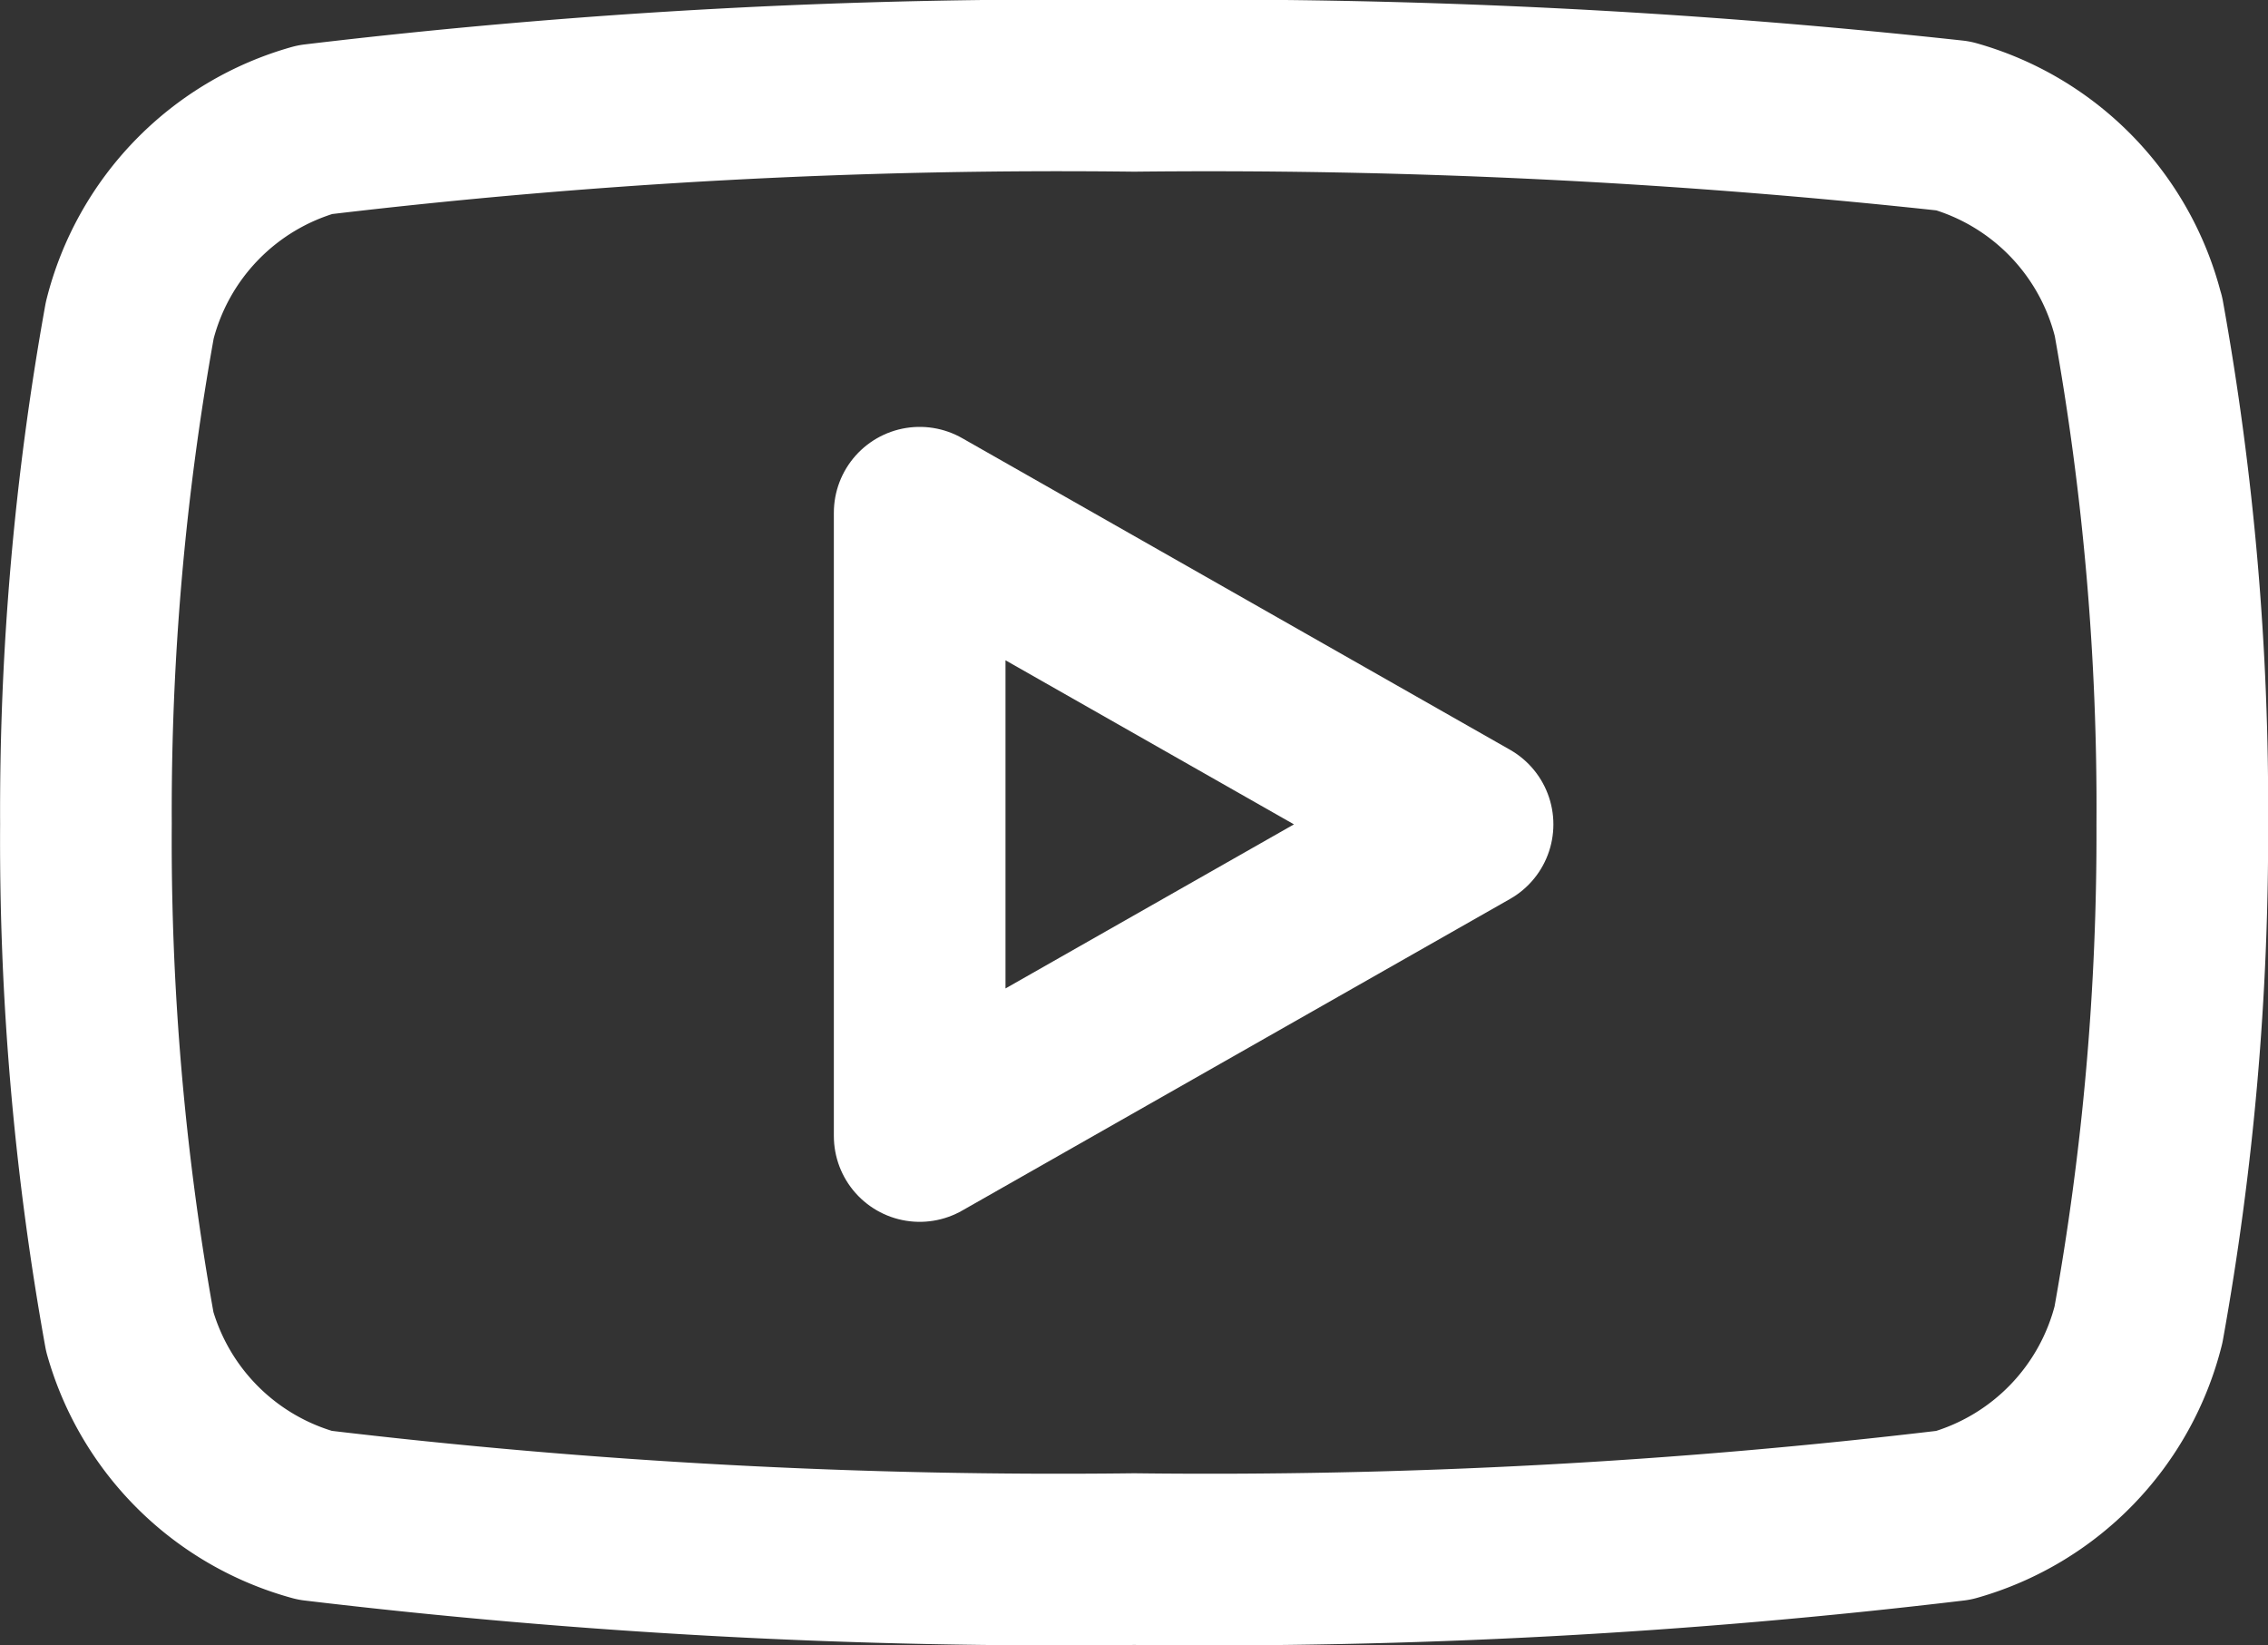
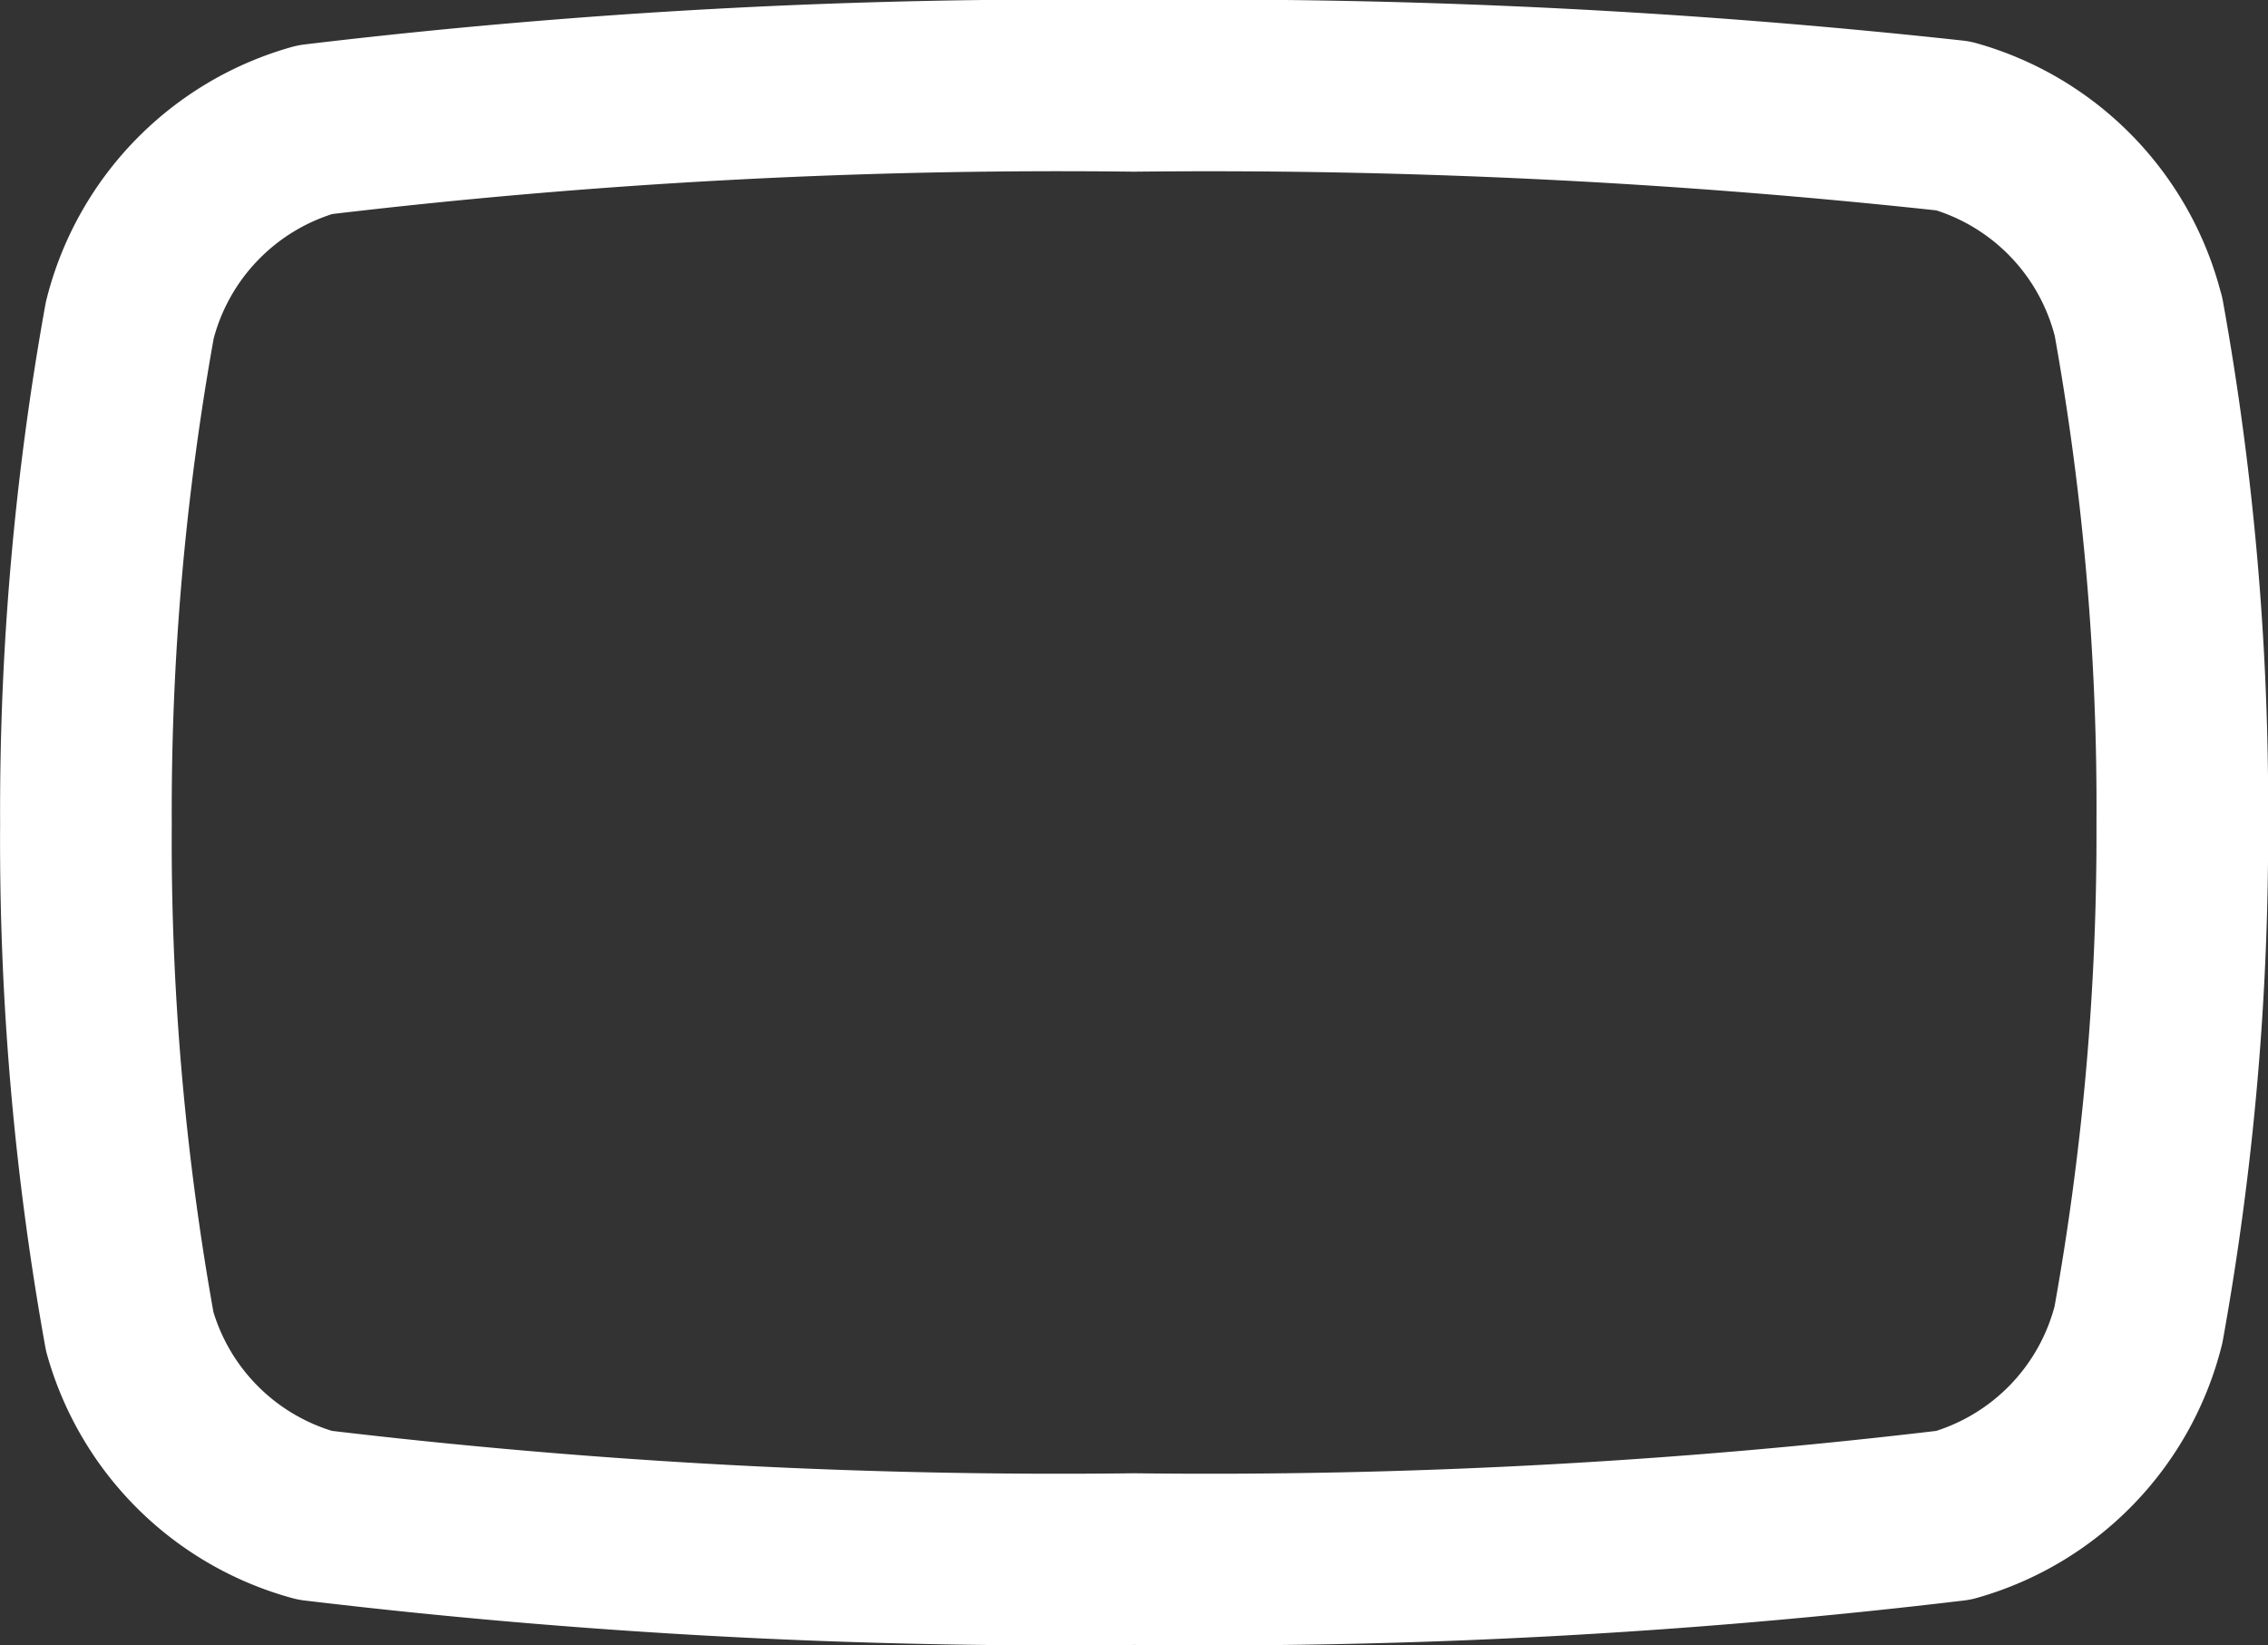
<svg xmlns="http://www.w3.org/2000/svg" width="19.82" height="14.374" viewBox="0 0 19.82 14.374">
  <rect x="0" y="0" width="19.82" height="14.374" fill="#333333" stroke="none" />
  <g id="Icon_feather-youtube" data-name="Icon feather-youtube" transform="translate(-0.749 -5.25)">
    <path id="Path_234" data-name="Path 234" d="M19.436,8.015A2.315,2.315,0,0,0,17.82,6.35,59.965,59.965,0,0,0,10.659,6,54.8,54.8,0,0,0,3.5,6.383,2.315,2.315,0,0,0,1.883,8.048a24.148,24.148,0,0,0-.383,4.4,24.148,24.148,0,0,0,.383,4.438A2.315,2.315,0,0,0,3.5,18.49a54.8,54.8,0,0,0,7.161.383,54.8,54.8,0,0,0,7.161-.383,2.315,2.315,0,0,0,1.615-1.665,24.148,24.148,0,0,0,.383-4.372,24.148,24.148,0,0,0-.383-4.438Z" fill="none" stroke="#fff" stroke-linecap="round" stroke-linejoin="round" stroke-width="1.5" />
-     <path id="Path_235" data-name="Path 235" d="M14.625,18.166l4.788-2.723L14.625,12.72Z" transform="translate(-5.839 -2.99)" fill="none" stroke="#fff" stroke-linecap="round" stroke-linejoin="round" stroke-width="1.5" />
  </g>
</svg>